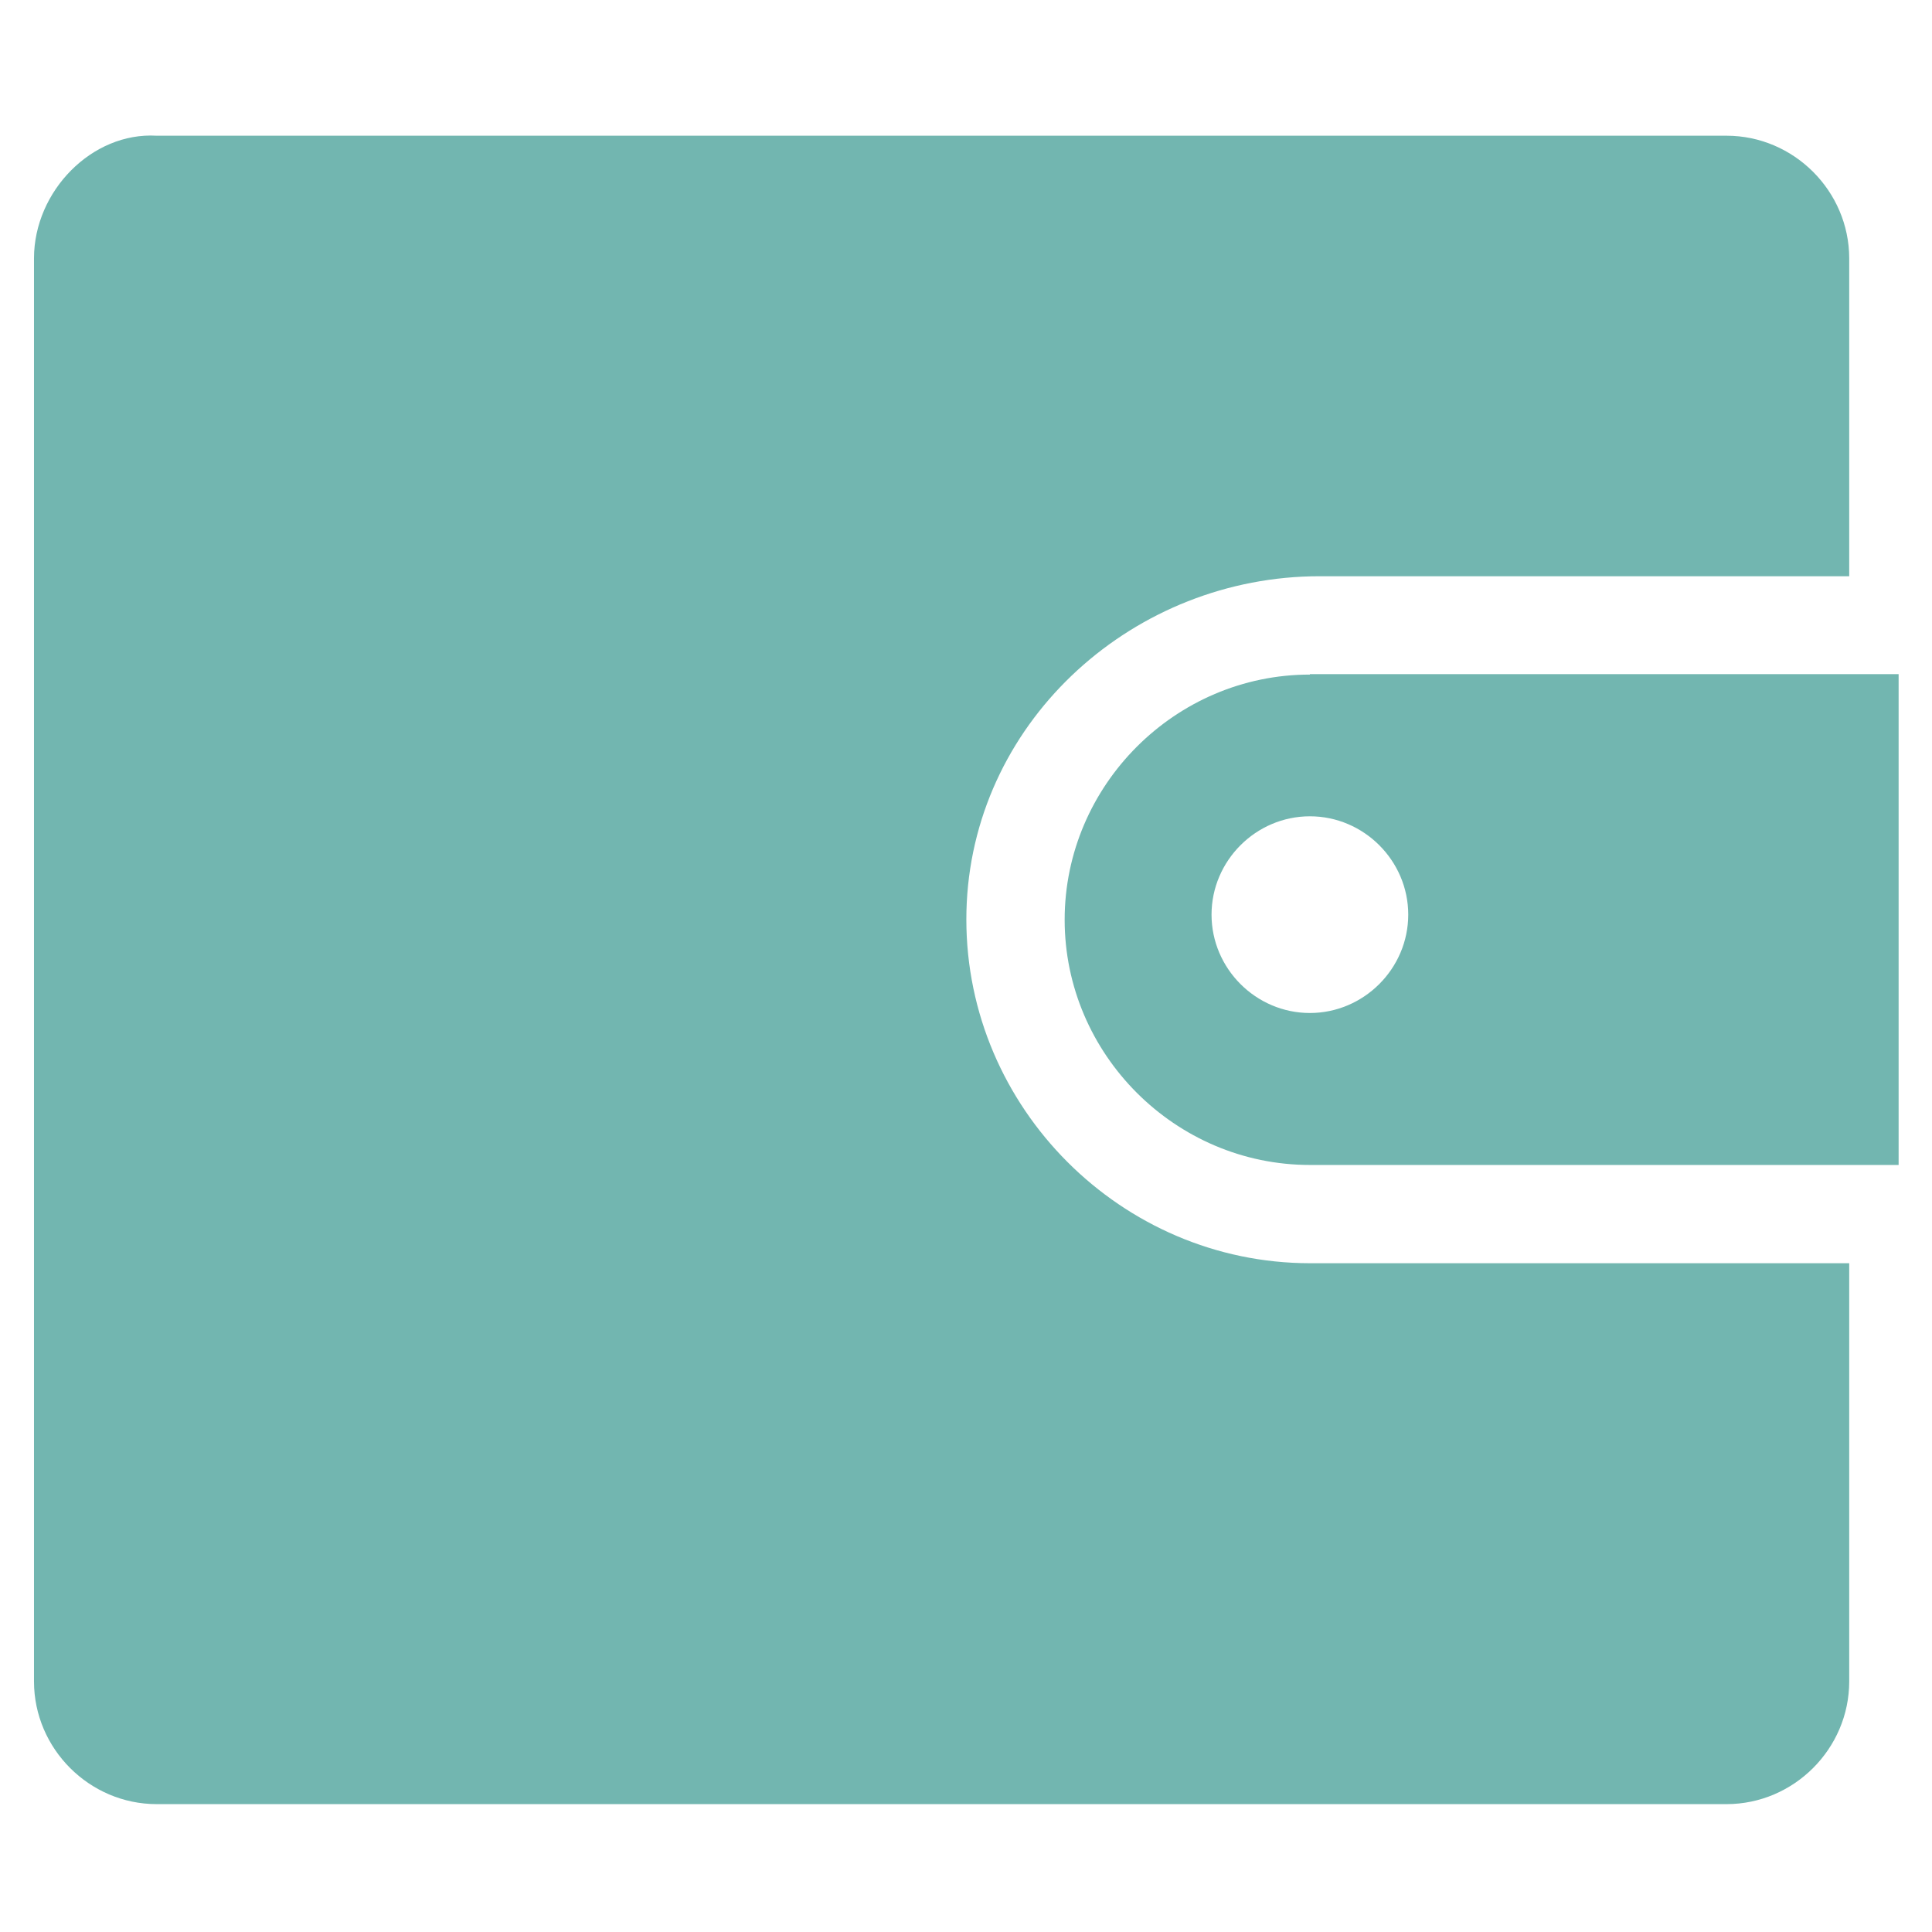
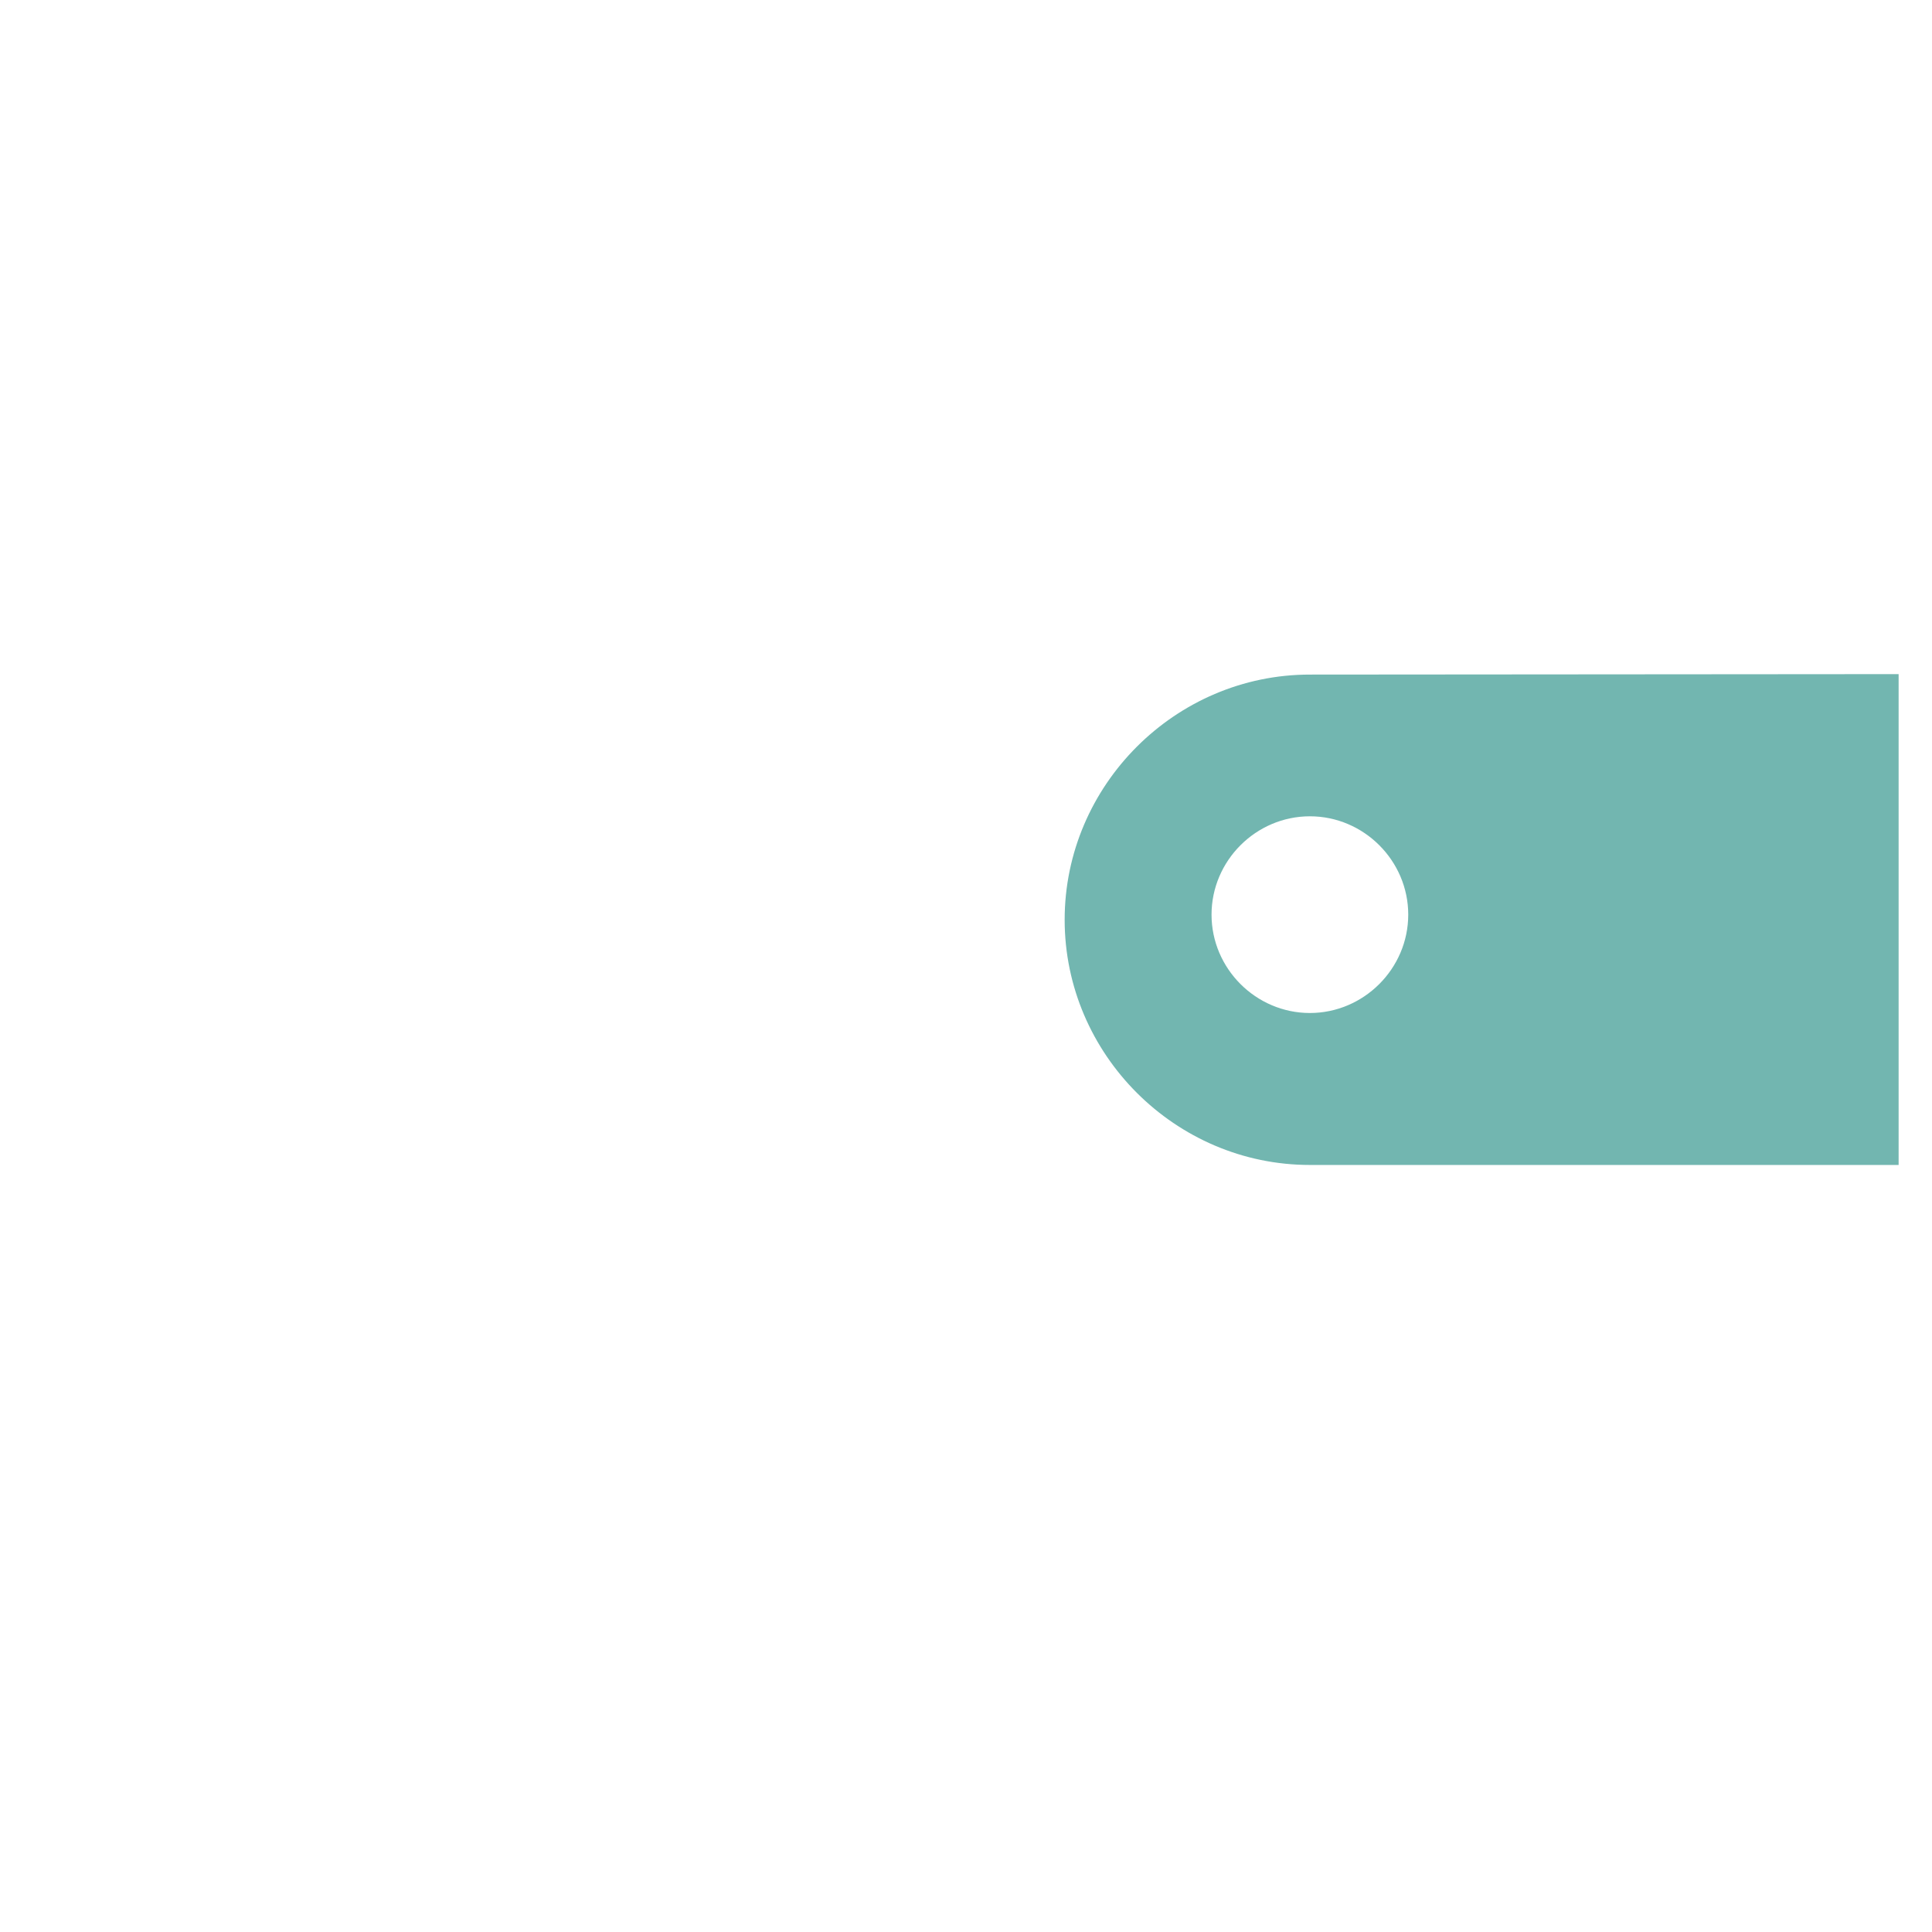
<svg xmlns="http://www.w3.org/2000/svg" width="100%" height="100%" viewBox="0 0 512 512" version="1.1" xml:space="preserve" style="fill-rule:evenodd;clip-rule:evenodd;stroke-linejoin:round;stroke-miterlimit:2;">
  <g>
    <g transform="matrix(1.103,0,0,1.103,-26.286,-51.282)">
-       <path d="M340.9,184.94L468.13,184.94L468.13,108.55C468.108,92.399 454.821,79.116 438.67,79.1L61.474,79.1C45.956,78.188 32.022,92.386 32,108.537L32,450.51C32.022,466.661 45.309,479.944 61.46,479.96L438.67,479.96C454.821,479.944 468.108,466.661 468.13,450.51L468.13,350L338.54,350C293.253,349.962 256.009,312.687 256.009,267.4C256.009,266.039 256.043,264.679 256.11,263.32C258.35,219 296.54,184.94 340.9,184.94Z" style="fill:rgb(114,182,176);fill-rule:nonzero;" />
-     </g>
+       </g>
    <g transform="matrix(1.103,0,0,1.103,-26.286,-51.282)">
-       <path d="M338.54,208.57C306.223,208.57 279.63,235.163 279.63,267.48C279.63,299.797 306.223,326.39 338.54,326.39L480,326.39L480,208.46L338.54,208.46L338.54,208.57ZM338.54,289.88C325.581,289.875 314.92,279.209 314.92,266.25C314.92,253.287 325.587,242.62 338.55,242.62C351.513,242.62 362.18,253.287 362.18,266.25C362.175,279.215 351.505,289.88 338.54,289.88Z" style="fill:rgb(114,182,176);fill-rule:nonzero;" />
+       <path d="M338.54,208.57C306.223,208.57 279.63,235.163 279.63,267.48C279.63,299.797 306.223,326.39 338.54,326.39L480,326.39L480,208.46L338.54,208.57ZM338.54,289.88C325.581,289.875 314.92,279.209 314.92,266.25C314.92,253.287 325.587,242.62 338.55,242.62C351.513,242.62 362.18,253.287 362.18,266.25C362.175,279.215 351.505,289.88 338.54,289.88Z" style="fill:rgb(114,182,176);fill-rule:nonzero;" />
    </g>
  </g>
</svg>